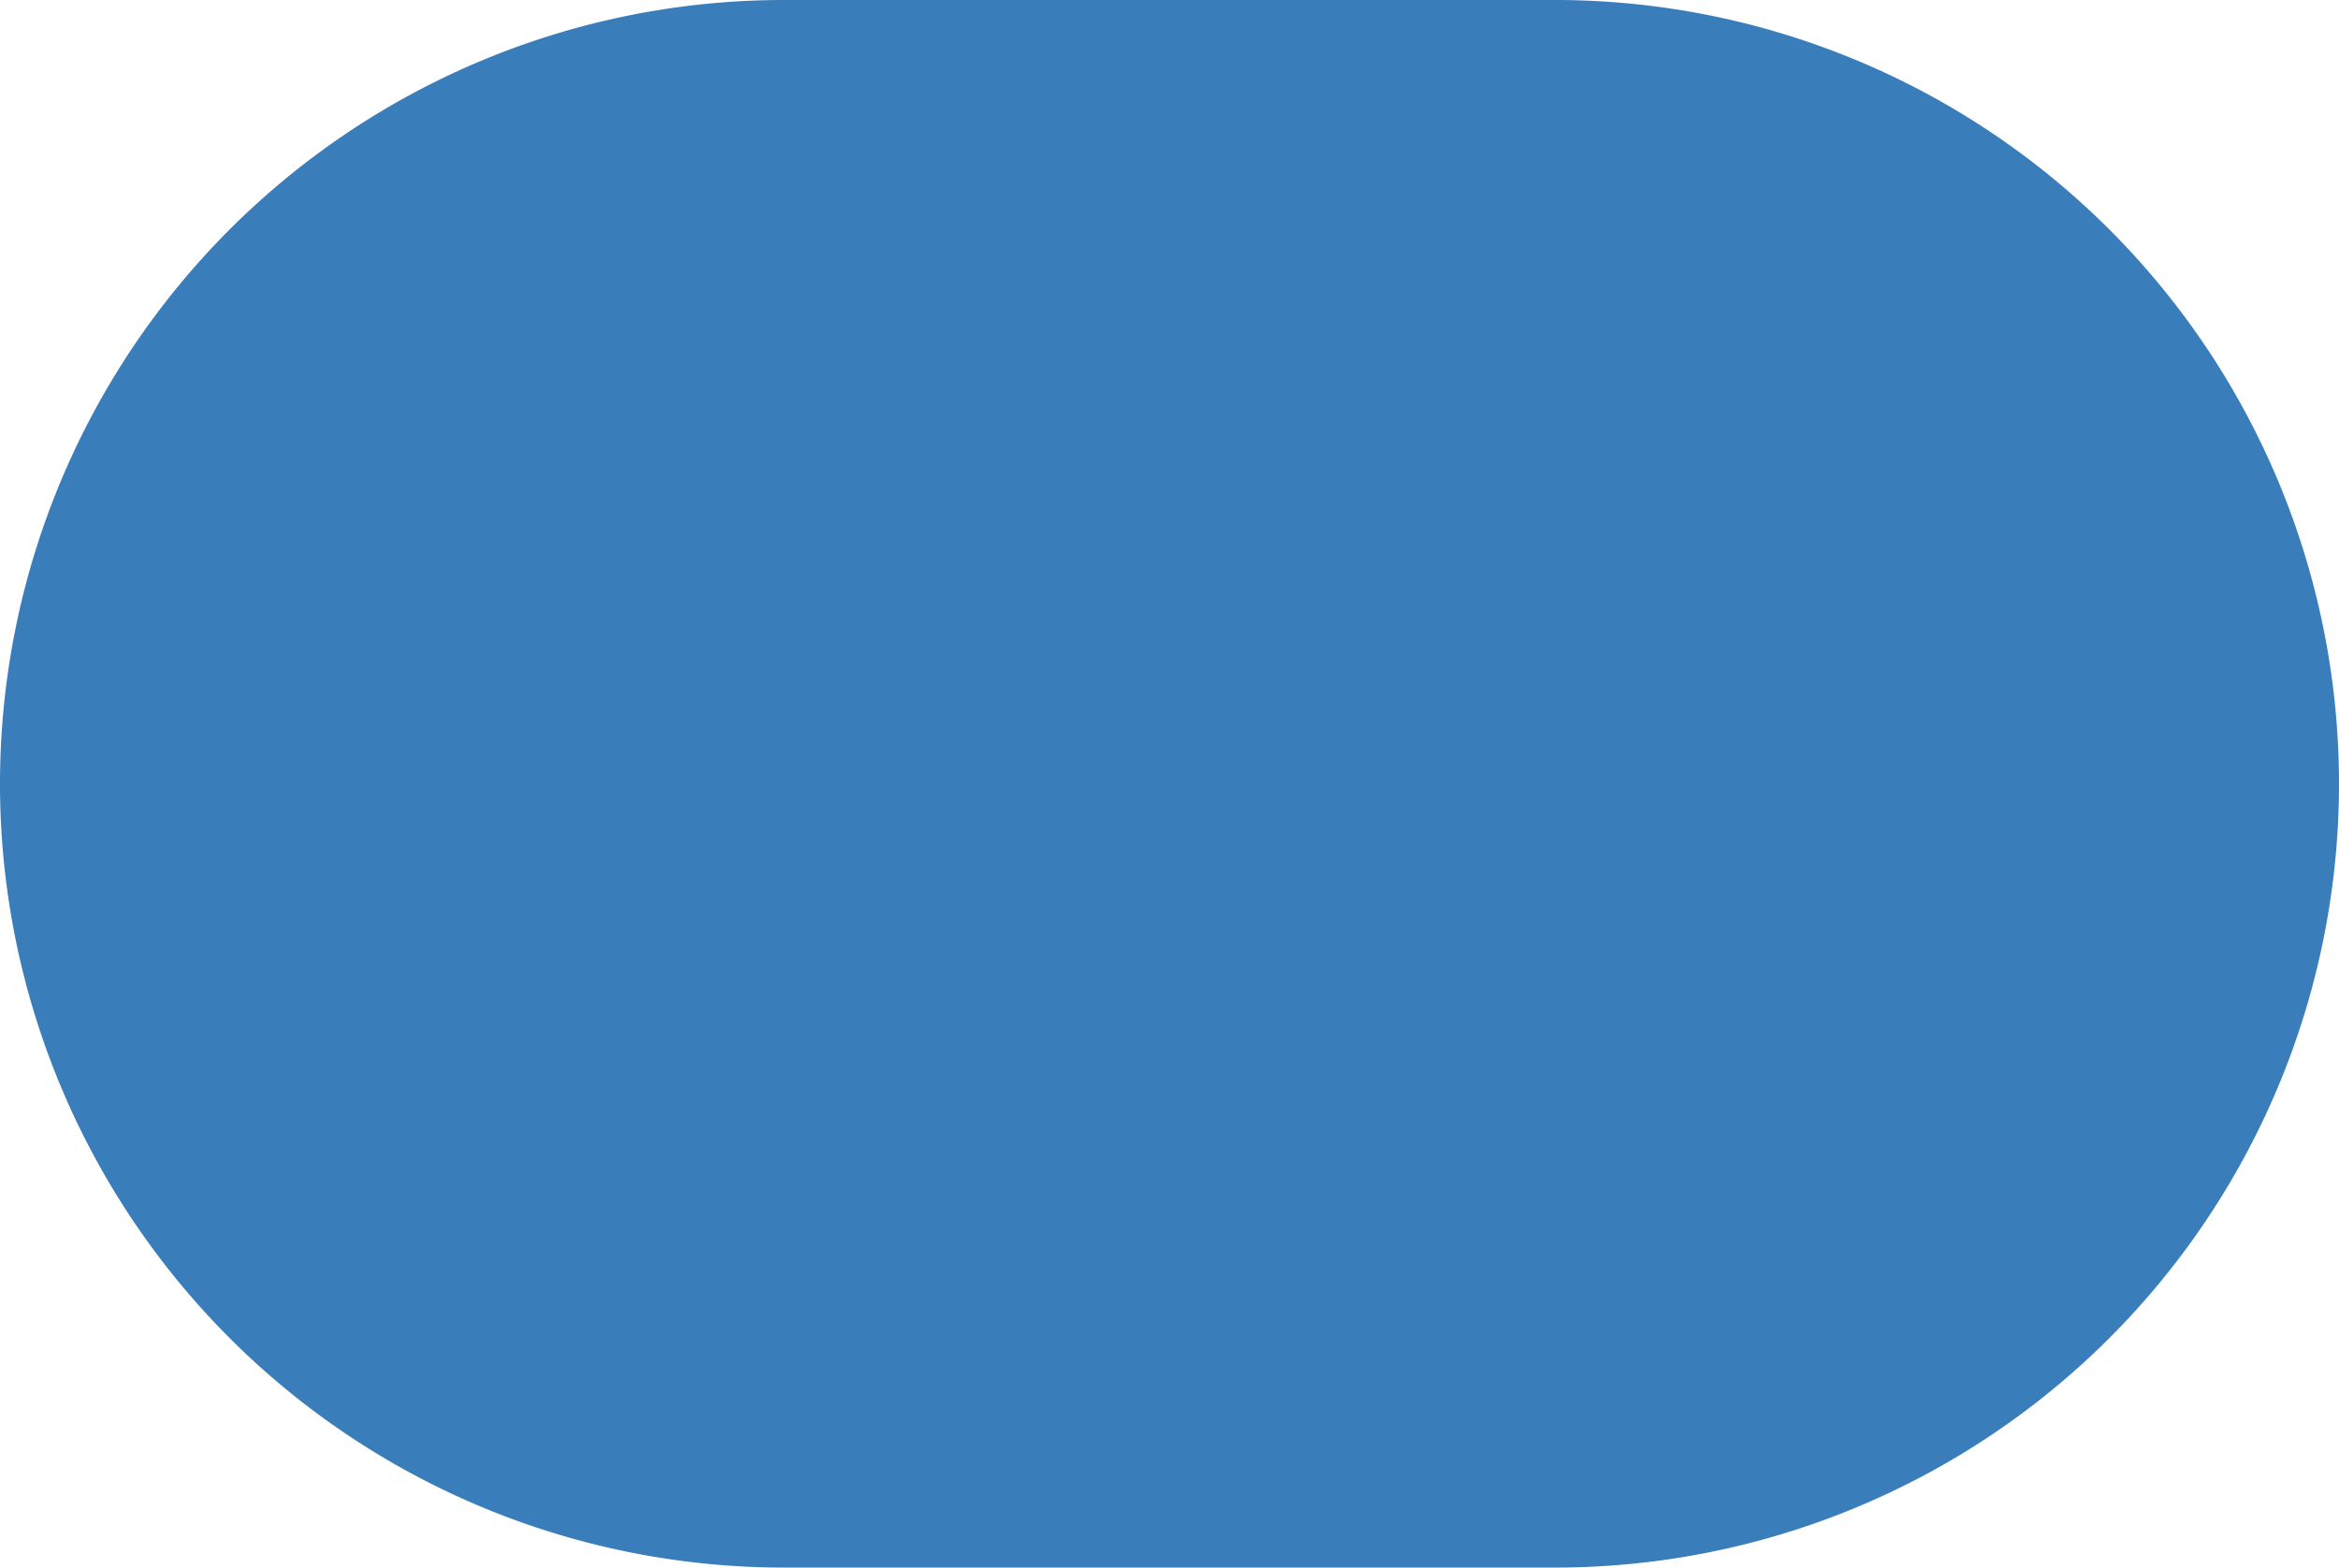
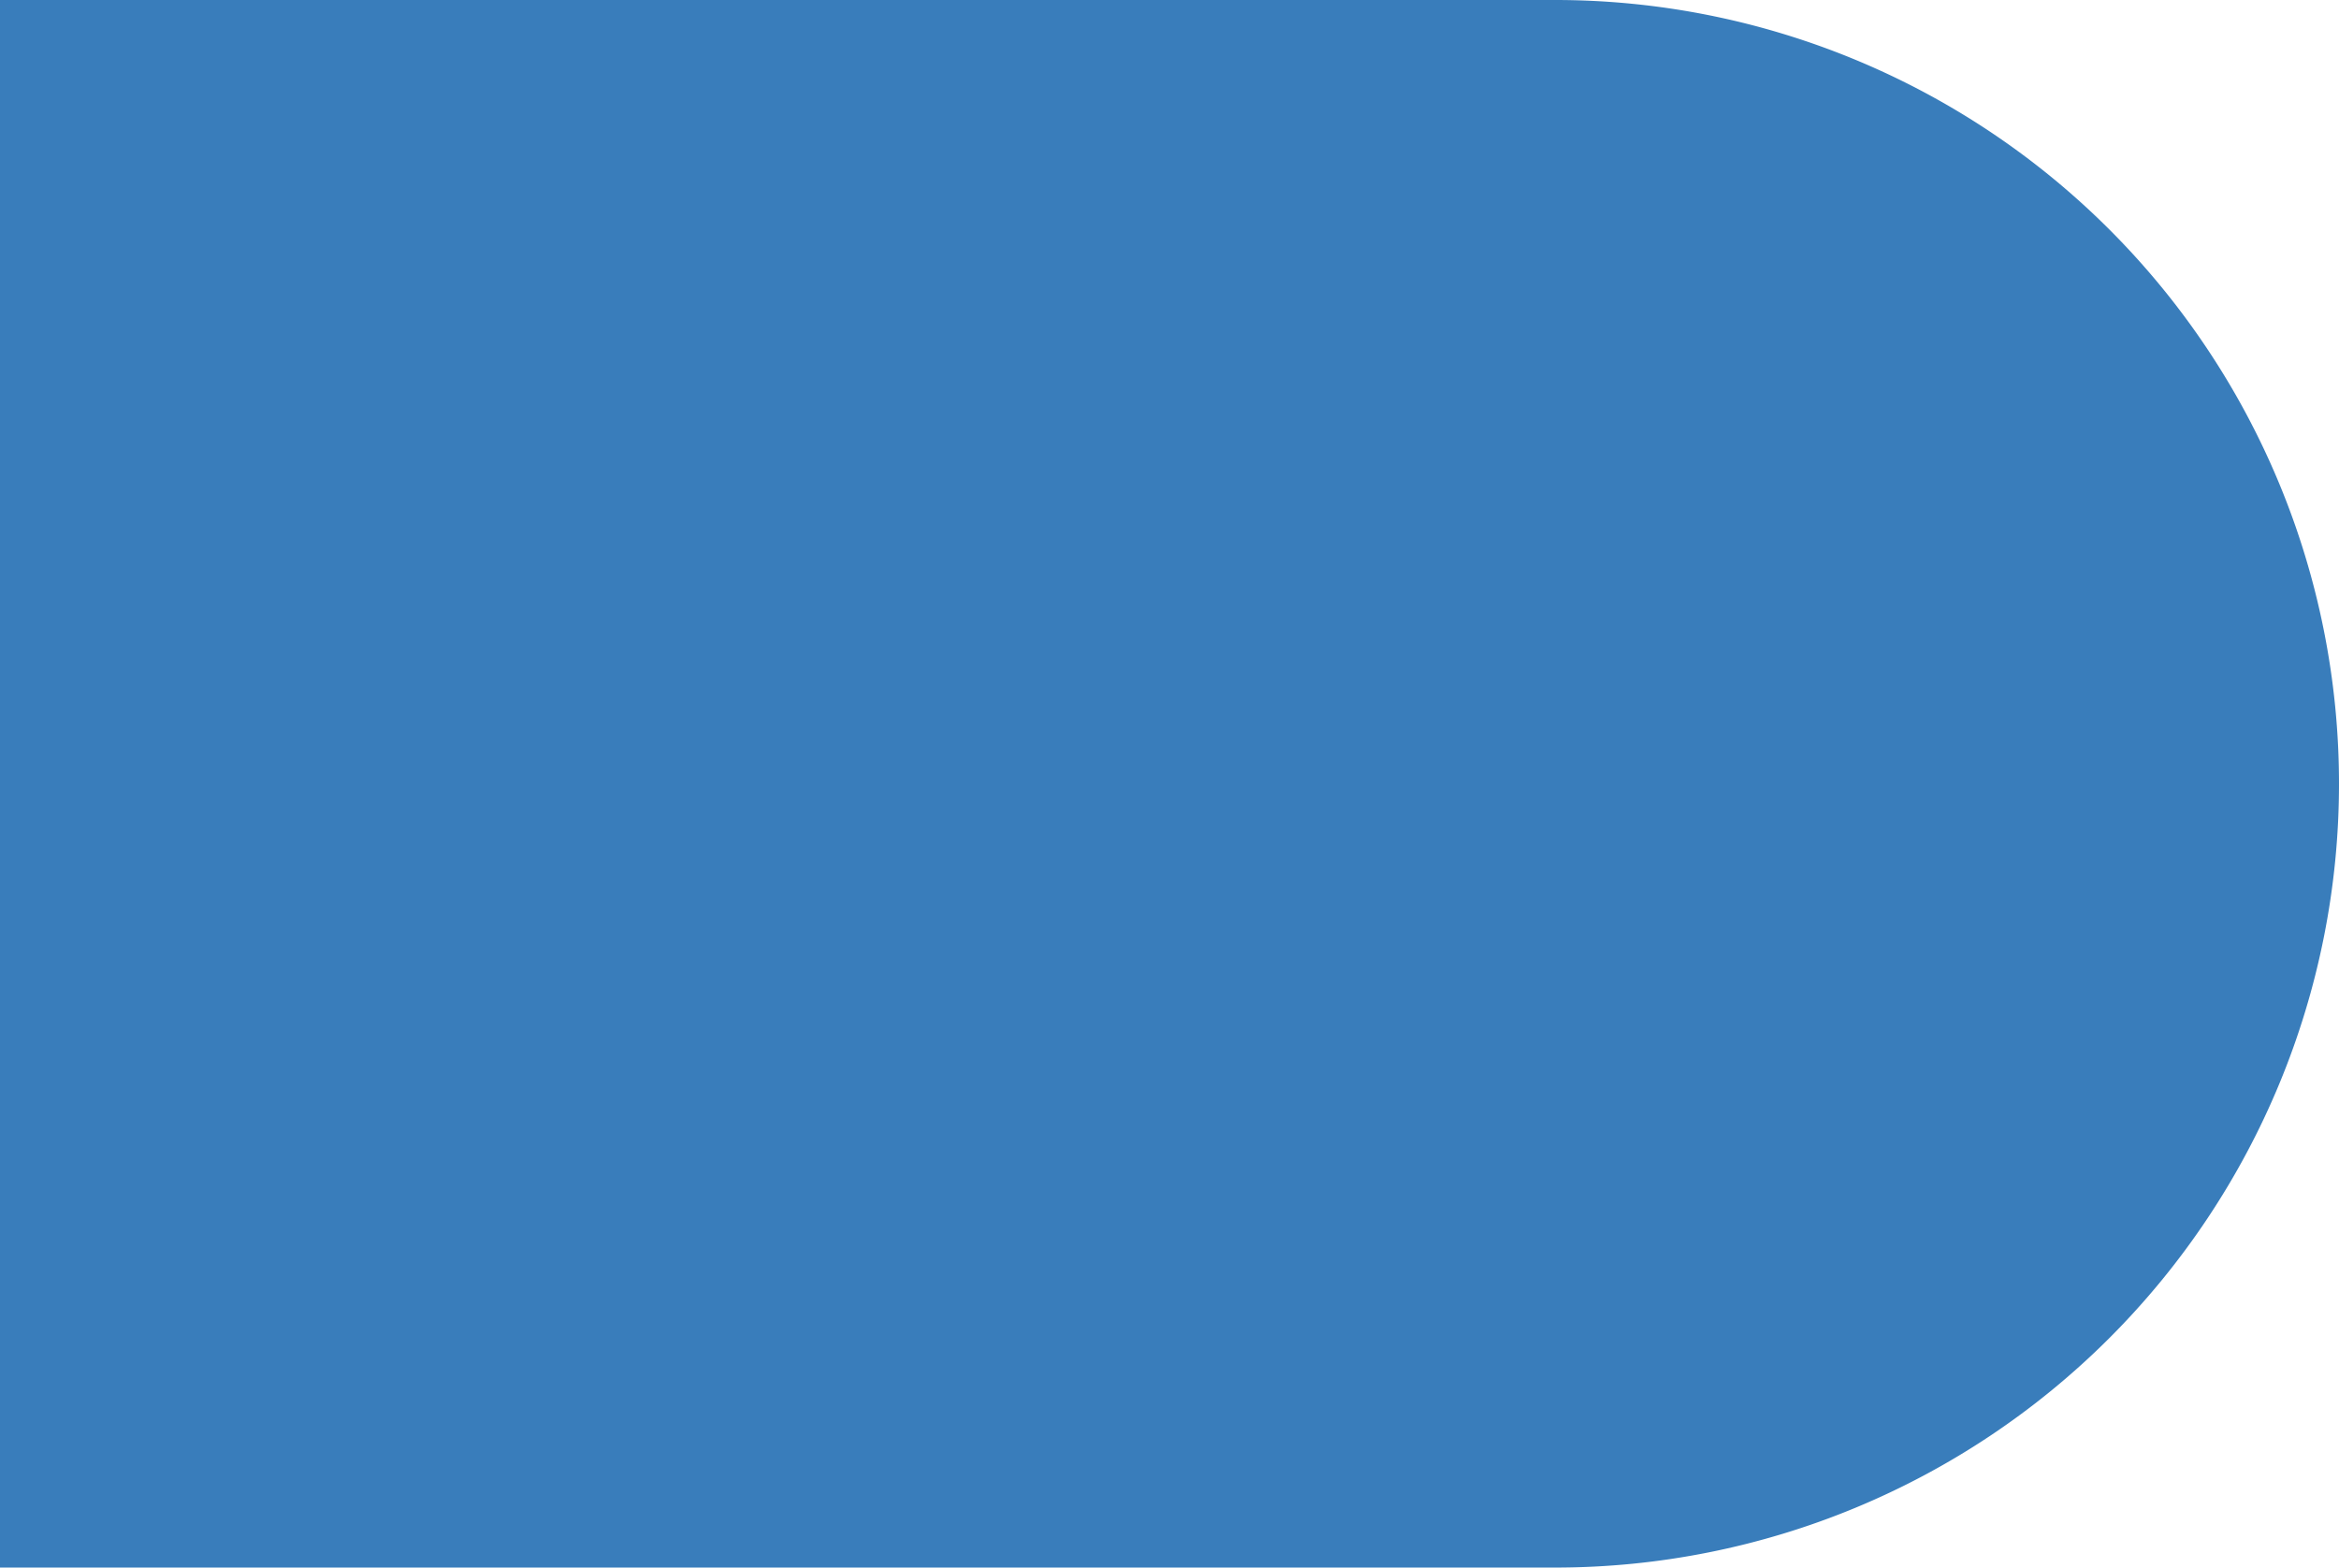
<svg xmlns="http://www.w3.org/2000/svg" id="Слой_1" data-name="Слой 1" viewBox="0 0 94 63">
  <defs>
    <style>.cls-1{fill:#397dbb;}</style>
  </defs>
  <title>dz</title>
-   <path class="cls-1" d="M31.5,0h31A31.5,31.5,0,0,1,94,31.5h0A31.5,31.5,0,0,1,62.5,63h-31A31.5,31.5,0,0,1,0,31.5H0A31.5,31.5,0,0,1,31.5,0Z" transform="translate(0 0)" />
+   <path class="cls-1" d="M31.5,0h31A31.5,31.5,0,0,1,94,31.5h0A31.5,31.5,0,0,1,62.5,63h-31H0A31.5,31.5,0,0,1,31.5,0Z" transform="translate(0 0)" />
</svg>